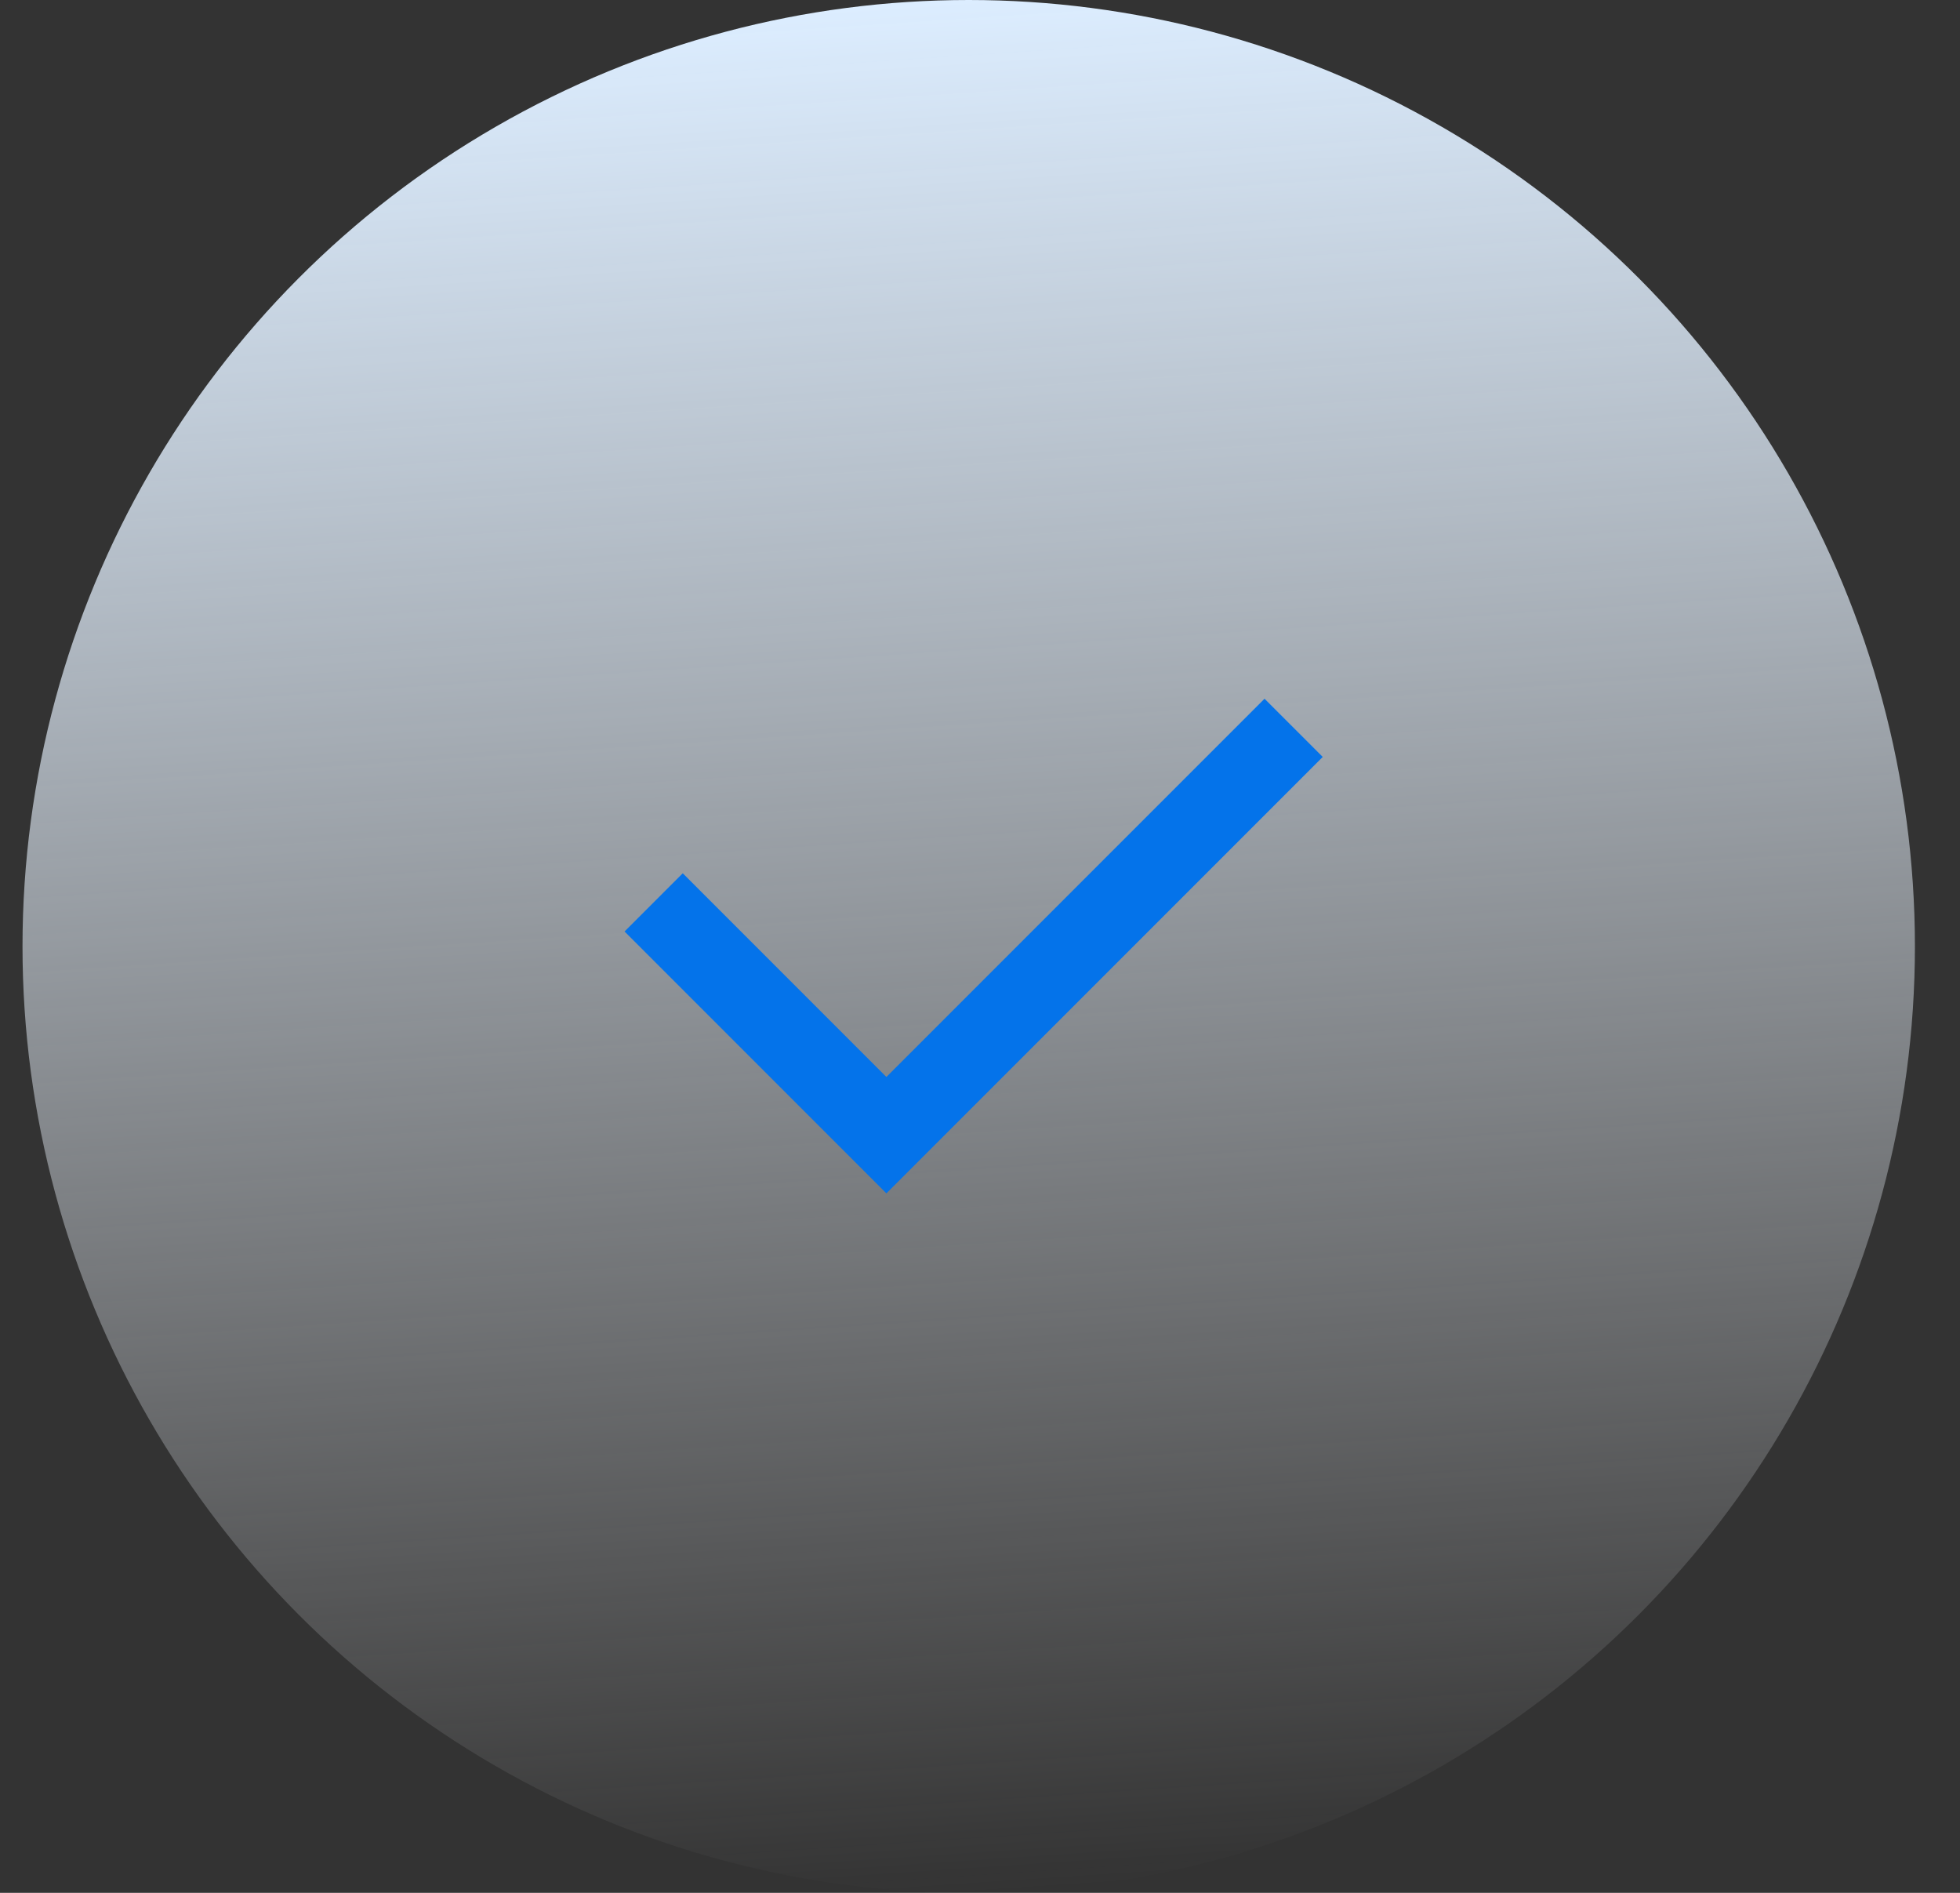
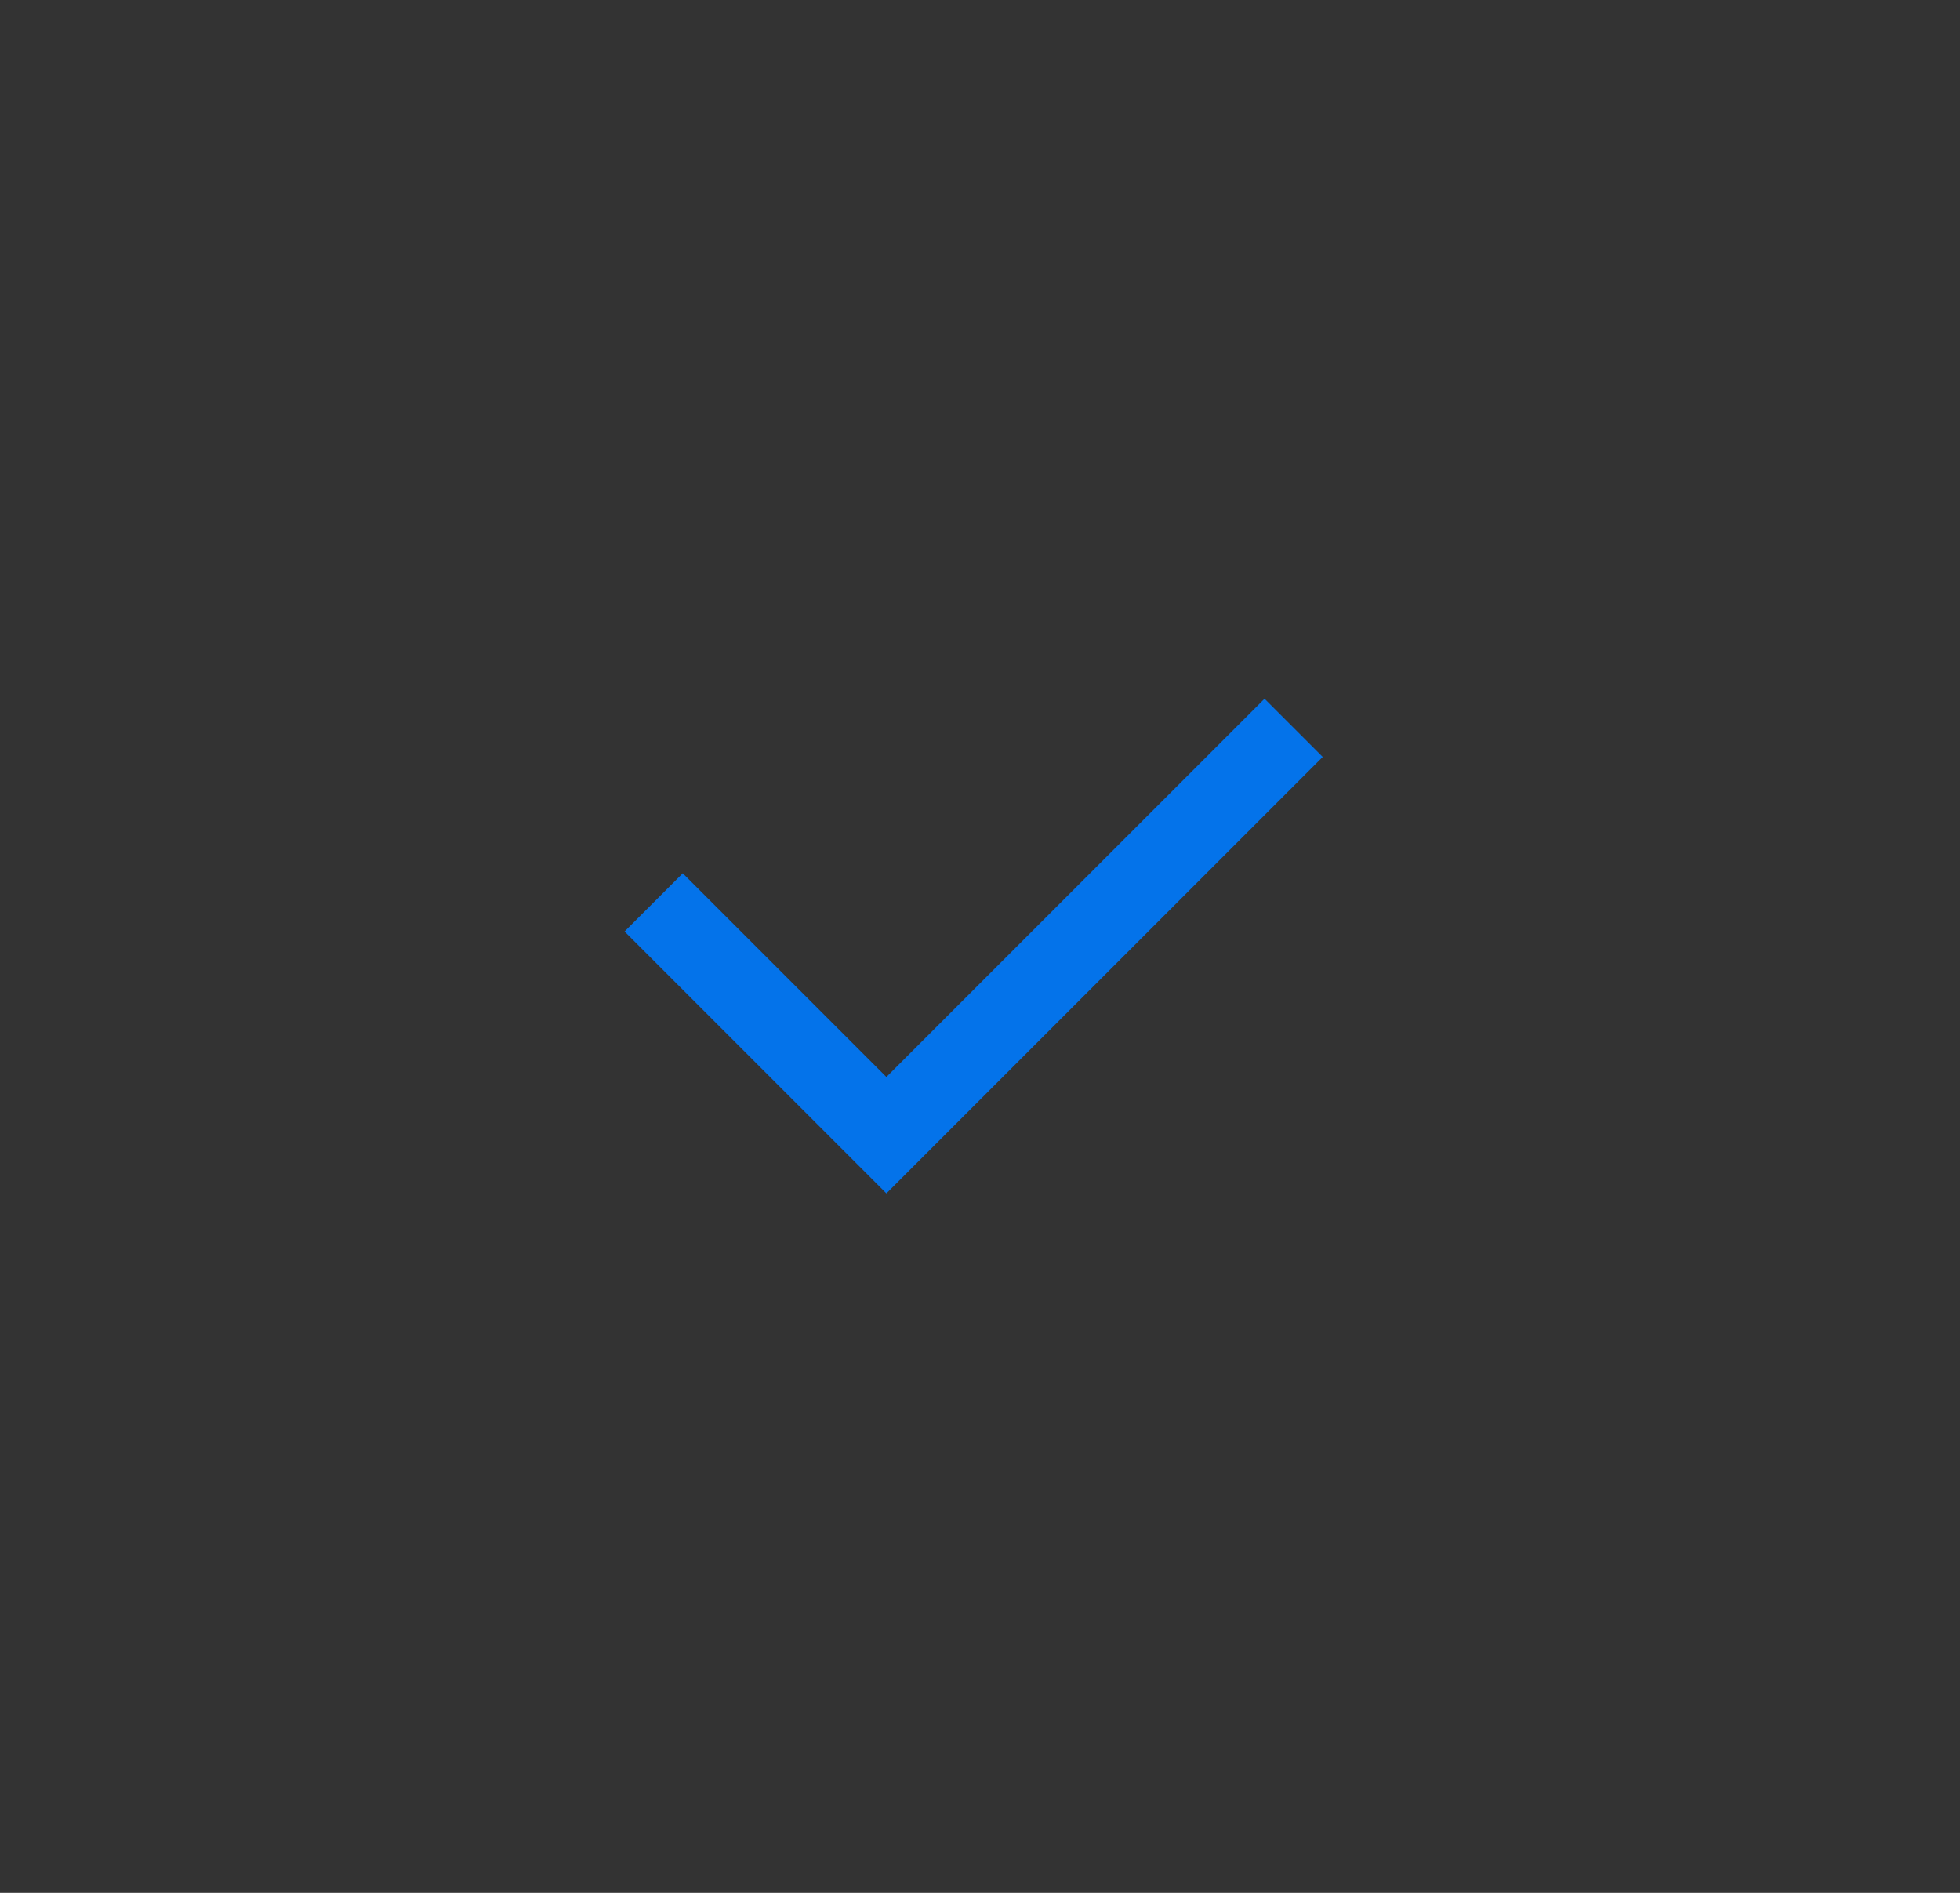
<svg xmlns="http://www.w3.org/2000/svg" width="29" height="28" viewBox="0 0 29 28" fill="none">
  <rect x="0" y="0" width="29" height="28" fill="#333333" stroke="none" />
-   <circle cx="14.333" cy="14" r="14" fill="url(#paint0_linear_4188_4127)" />
  <path d="M13.115 15.931L18.71 10.336L19.571 11.197L13.115 17.653L9.241 13.779L10.102 12.918L13.115 15.931Z" fill="#0473EA" />
  <defs>
    <linearGradient id="paint0_linear_4188_4127" x1="14.333" y1="0" x2="16.19" y2="27.895" gradientUnits="userSpaceOnUse">
      <stop stop-color="#DCEDFF" />
      <stop offset="1" stop-color="#FAFCFF" stop-opacity="0" />
    </linearGradient>
  </defs>
</svg>